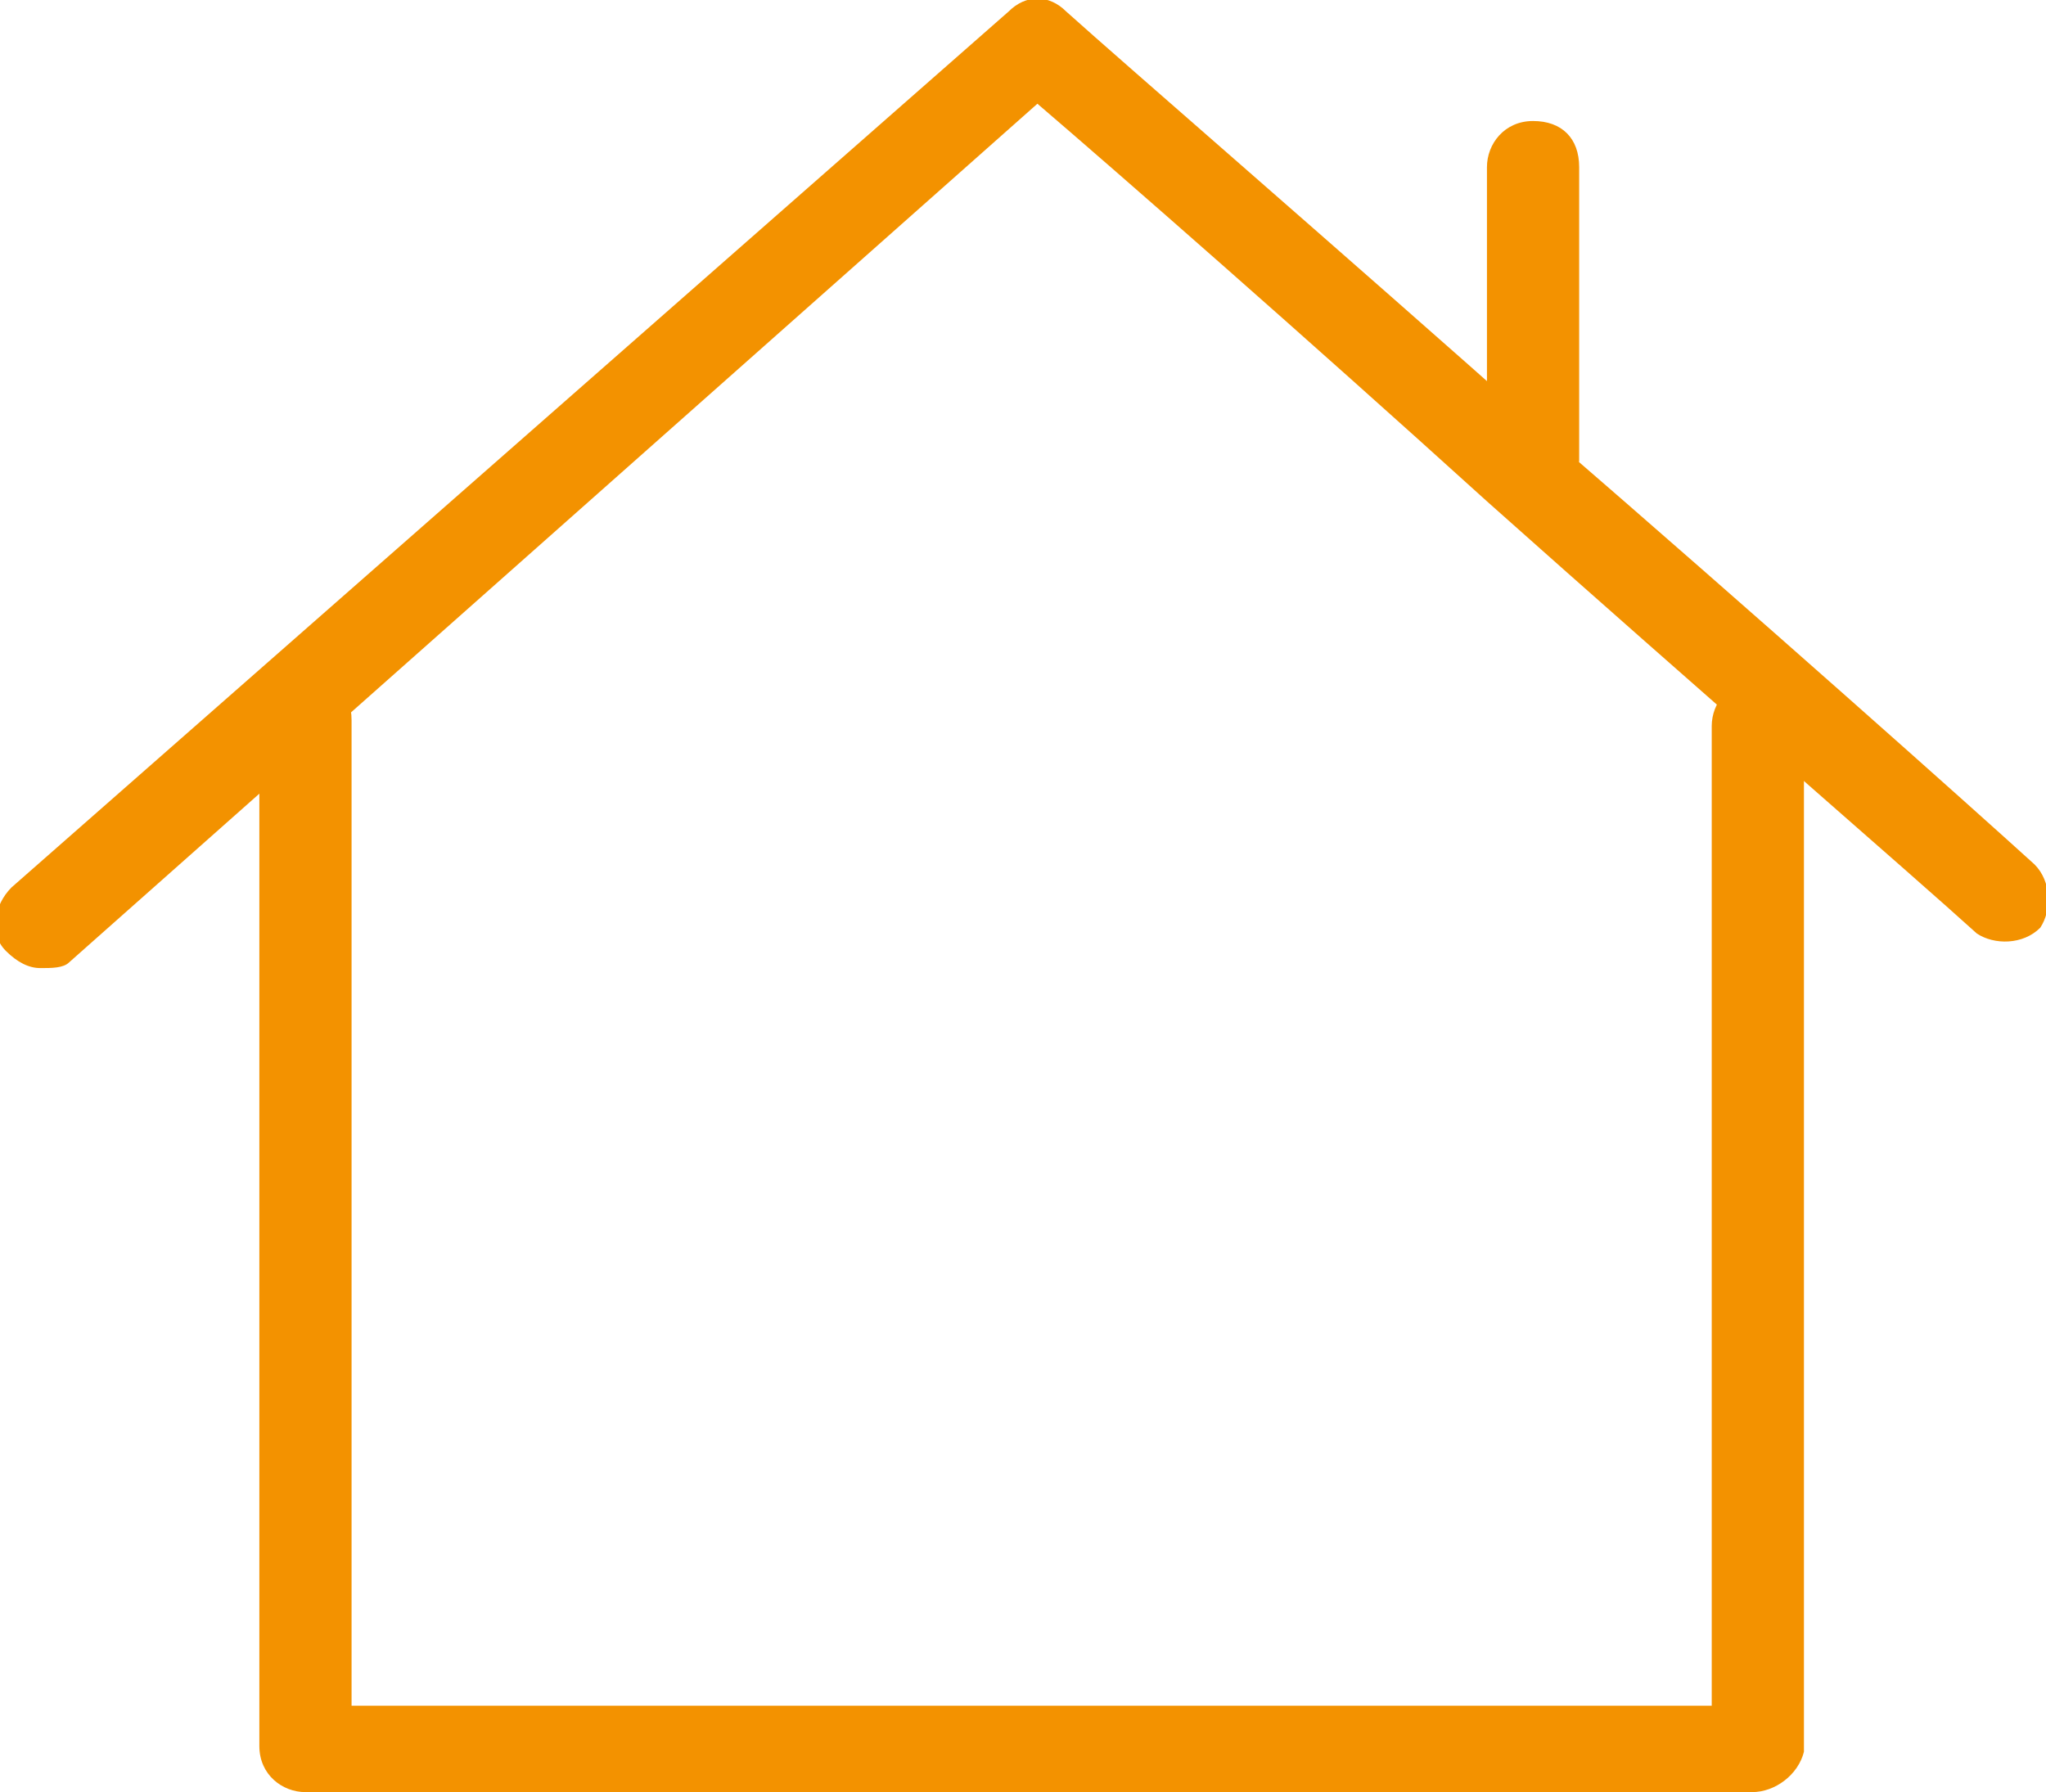
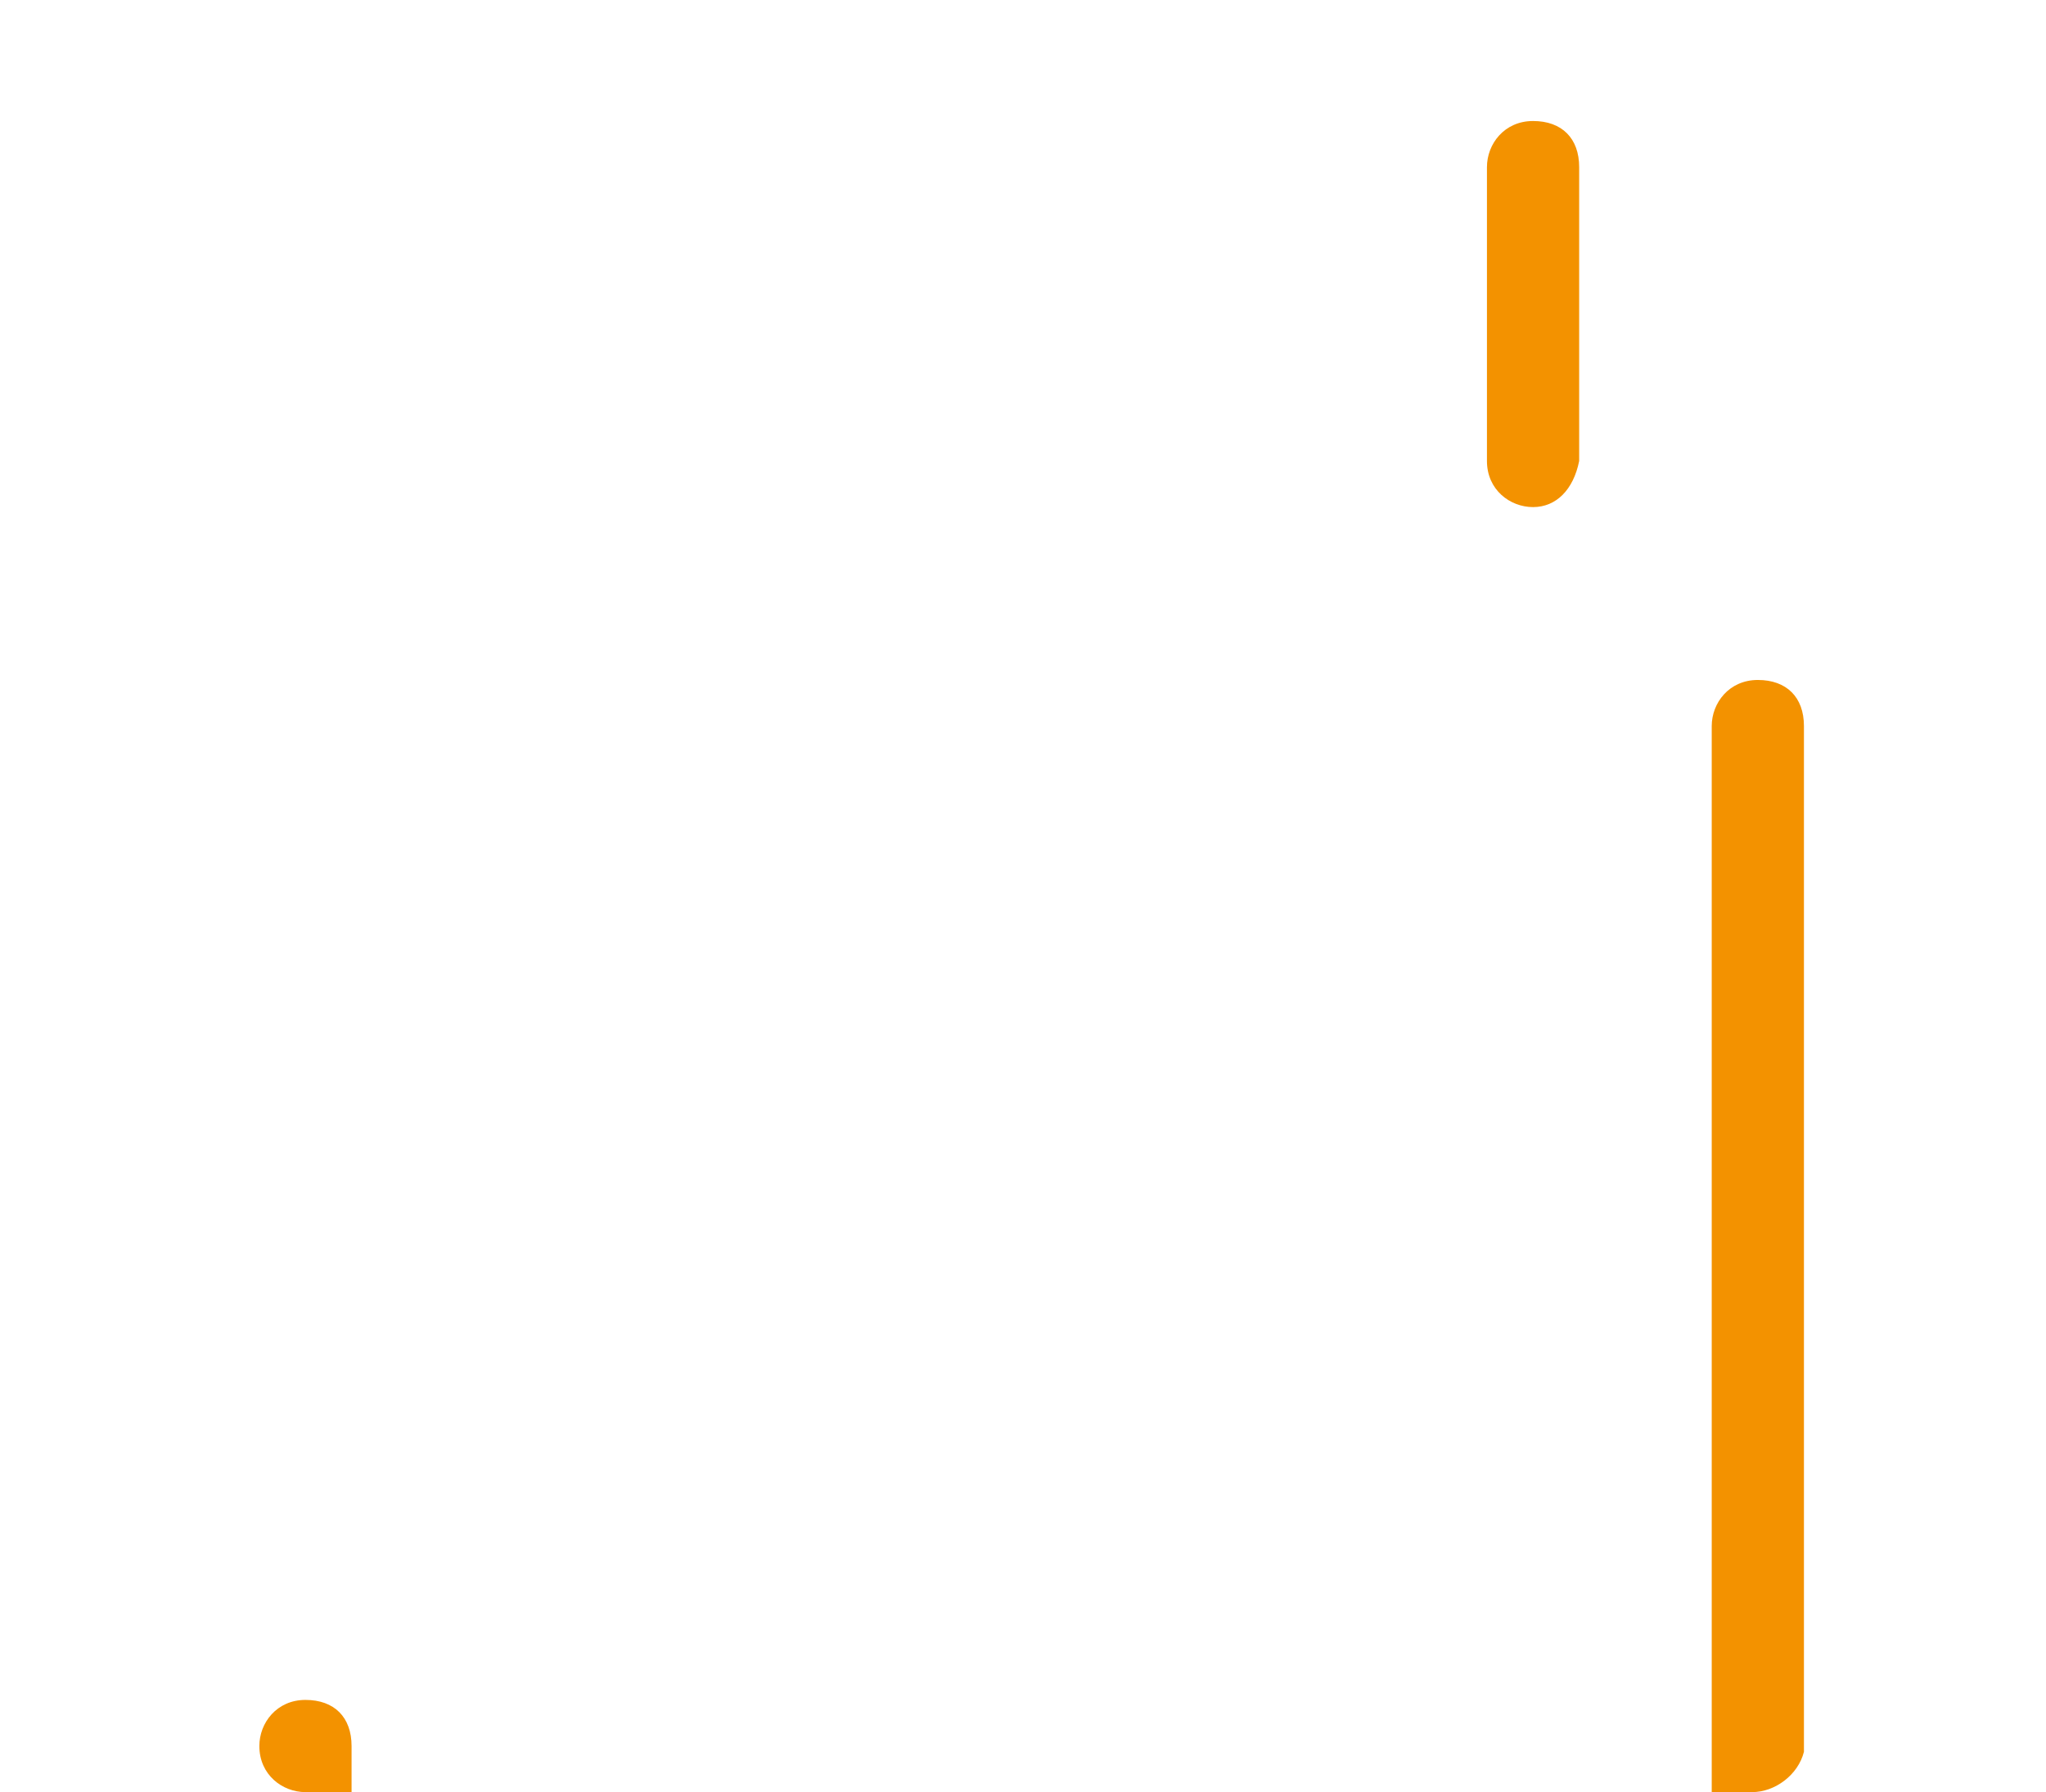
<svg xmlns="http://www.w3.org/2000/svg" version="1.1" id="Calque_1" x="0px" y="0px" viewBox="0 0 35.5 31.1" style="enable-background:new 0 0 35.5 31.1;" xml:space="preserve">
  <style type="text/css">
	.st0{fill:#F39200;}
</style>
  <g>
-     <path class="st0" d="M0.7,16.8c-0.2,0-0.4-0.1-0.6-0.3c-0.3-0.3-0.2-0.8,0.1-1.1L17.5,0.2c0.3-0.3,0.7-0.3,1,0   c1,0.9,4.7,4.1,8.3,7.3c3.7,3.2,7.4,6.5,8.5,7.5c0.3,0.3,0.3,0.8,0.1,1.1c-0.3,0.3-0.8,0.3-1.1,0.1c-1.1-1-4.8-4.2-8.5-7.5   C22.6,5.8,19.4,3,18,1.8L1.2,16.7C1.1,16.8,0.9,16.8,0.7,16.8z" />
-     <path class="st0" d="M30.4,31.1H5.3c-0.4,0-0.8-0.3-0.8-0.8V12.5c0-0.4,0.3-0.8,0.8-0.8s0.8,0.3,0.8,0.8v17.1h23.6V12.6   c0-0.4,0.3-0.8,0.8-0.8s0.8,0.3,0.8,0.8v17.8C31.2,30.8,30.8,31.1,30.4,31.1z" />
+     <path class="st0" d="M30.4,31.1H5.3c-0.4,0-0.8-0.3-0.8-0.8c0-0.4,0.3-0.8,0.8-0.8s0.8,0.3,0.8,0.8v17.1h23.6V12.6   c0-0.4,0.3-0.8,0.8-0.8s0.8,0.3,0.8,0.8v17.8C31.2,30.8,30.8,31.1,30.4,31.1z" />
    <path class="st0" d="M26.6,8.8c-0.4,0-0.8-0.3-0.8-0.8V2.9c0-0.4,0.3-0.8,0.8-0.8s0.8,0.3,0.8,0.8v5.1C27.3,8.5,27,8.8,26.6,8.8z" />
  </g>
</svg>